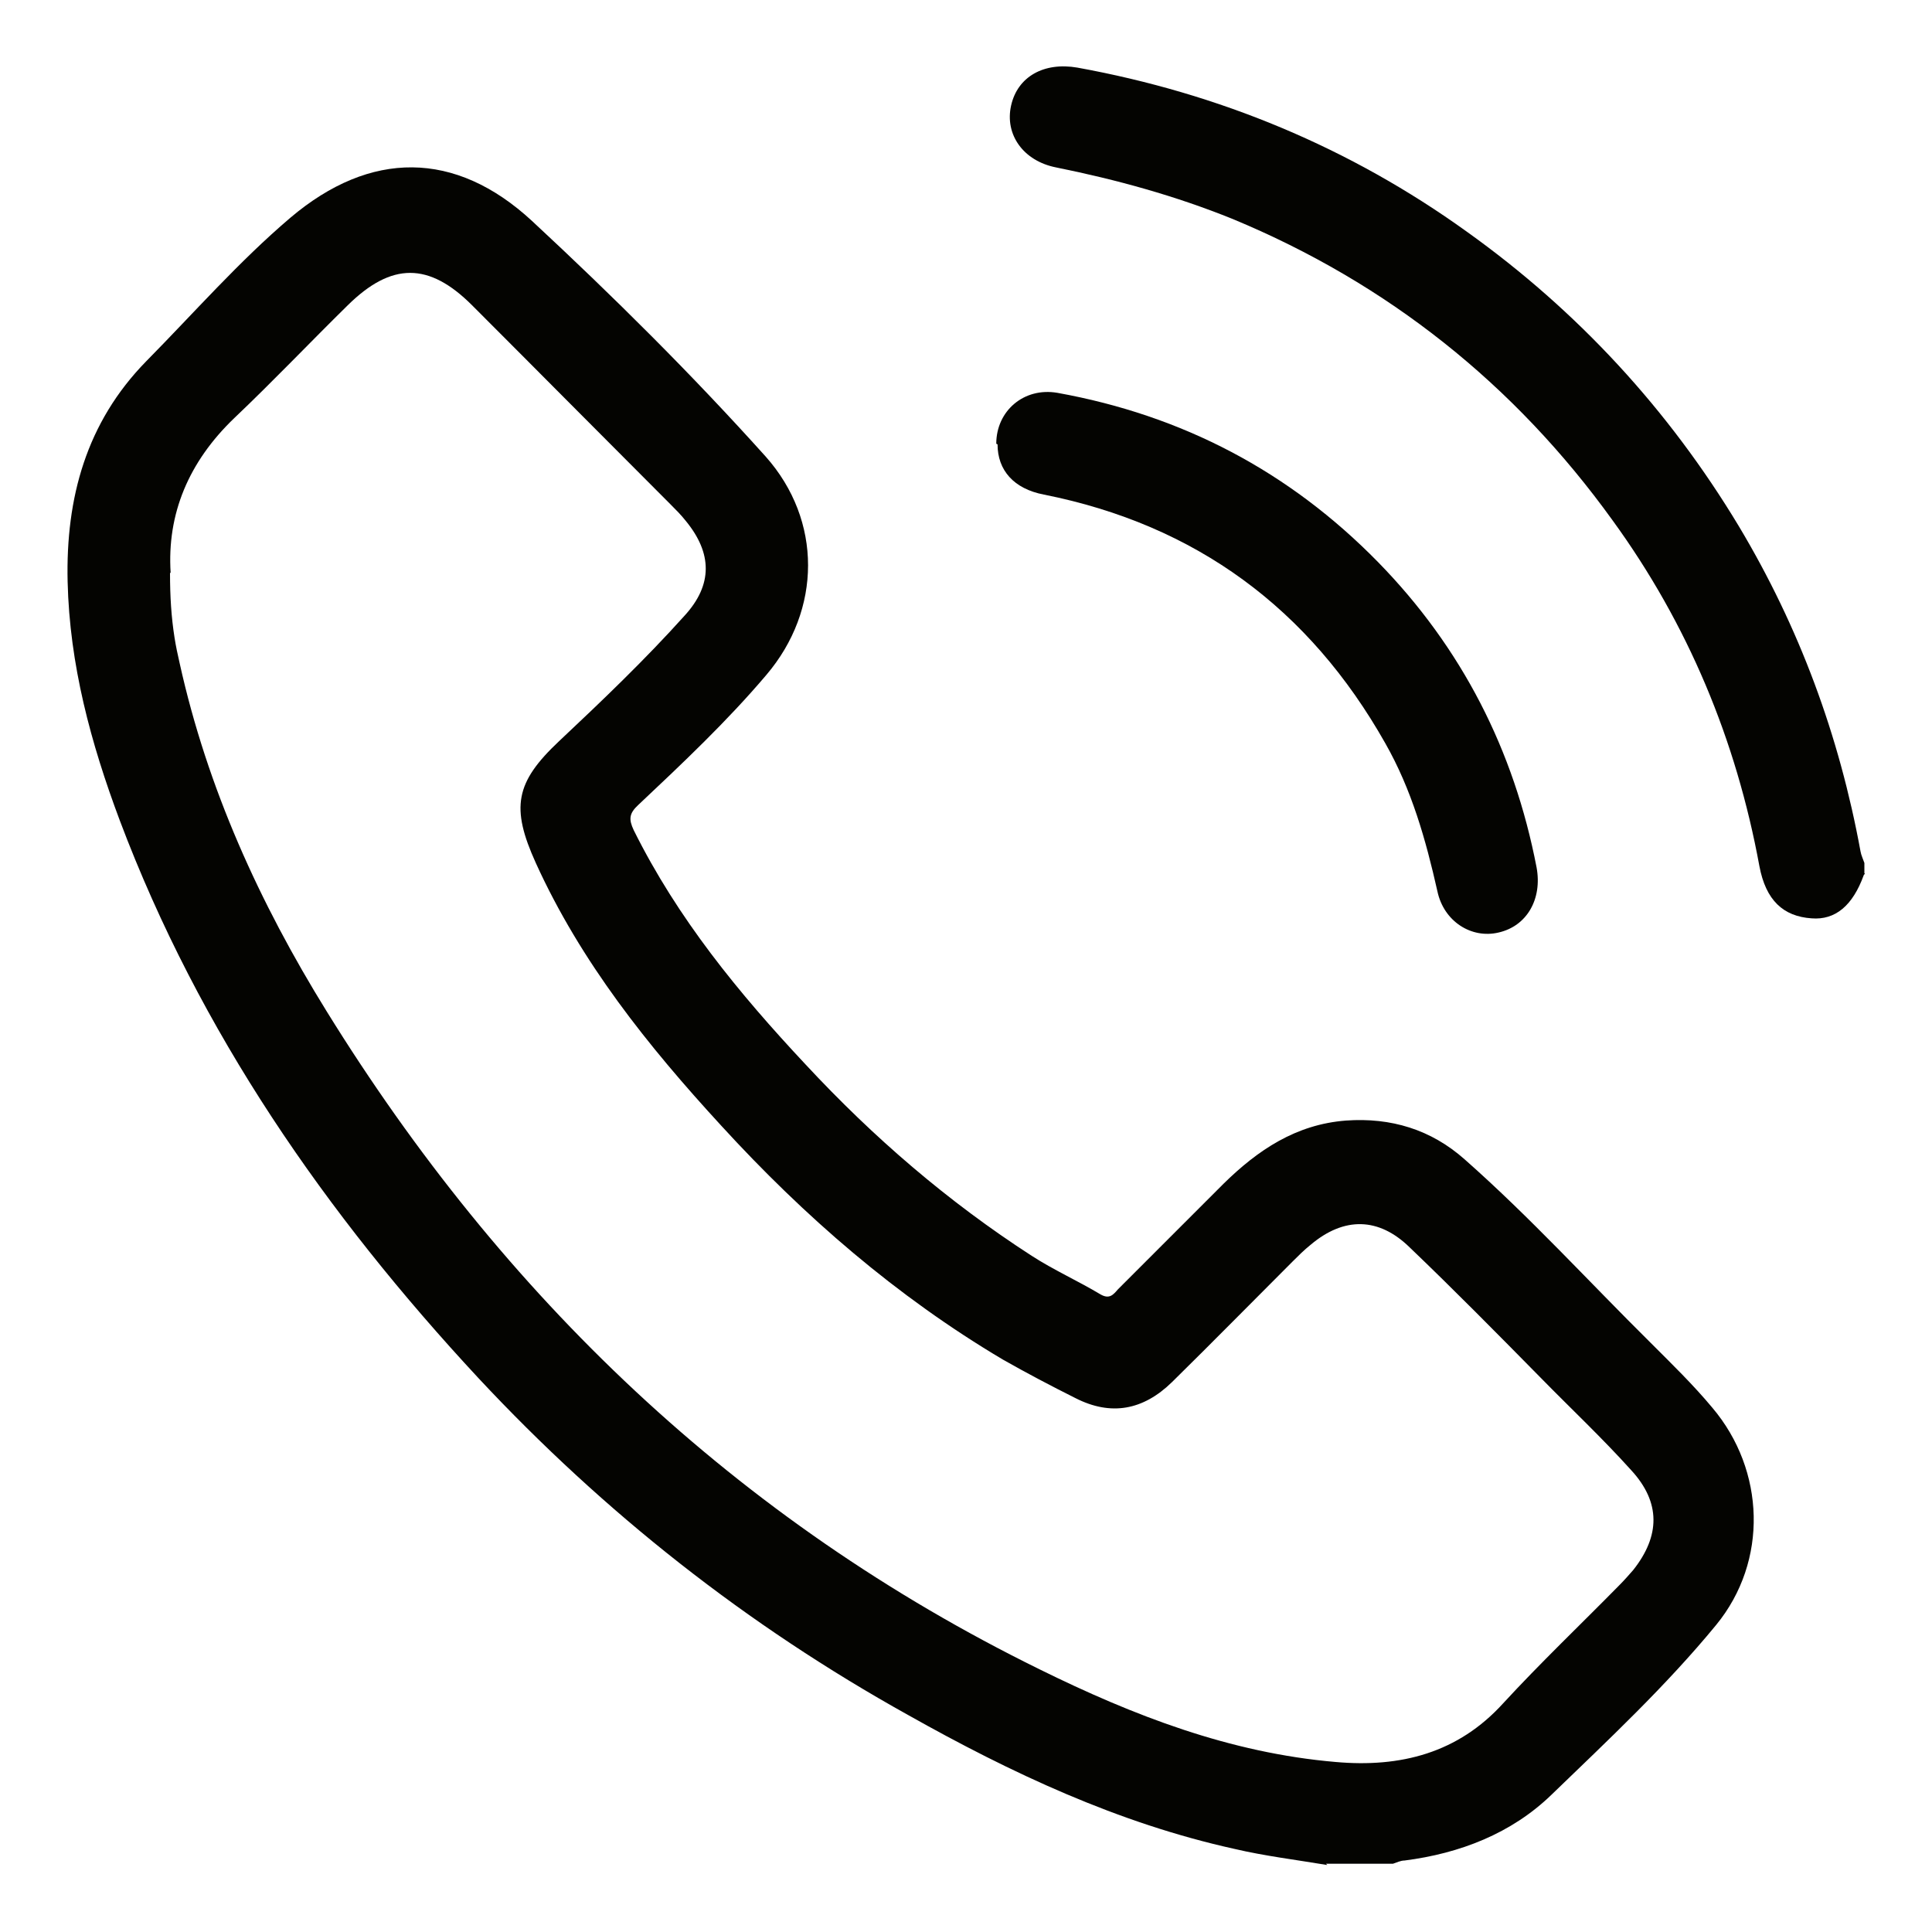
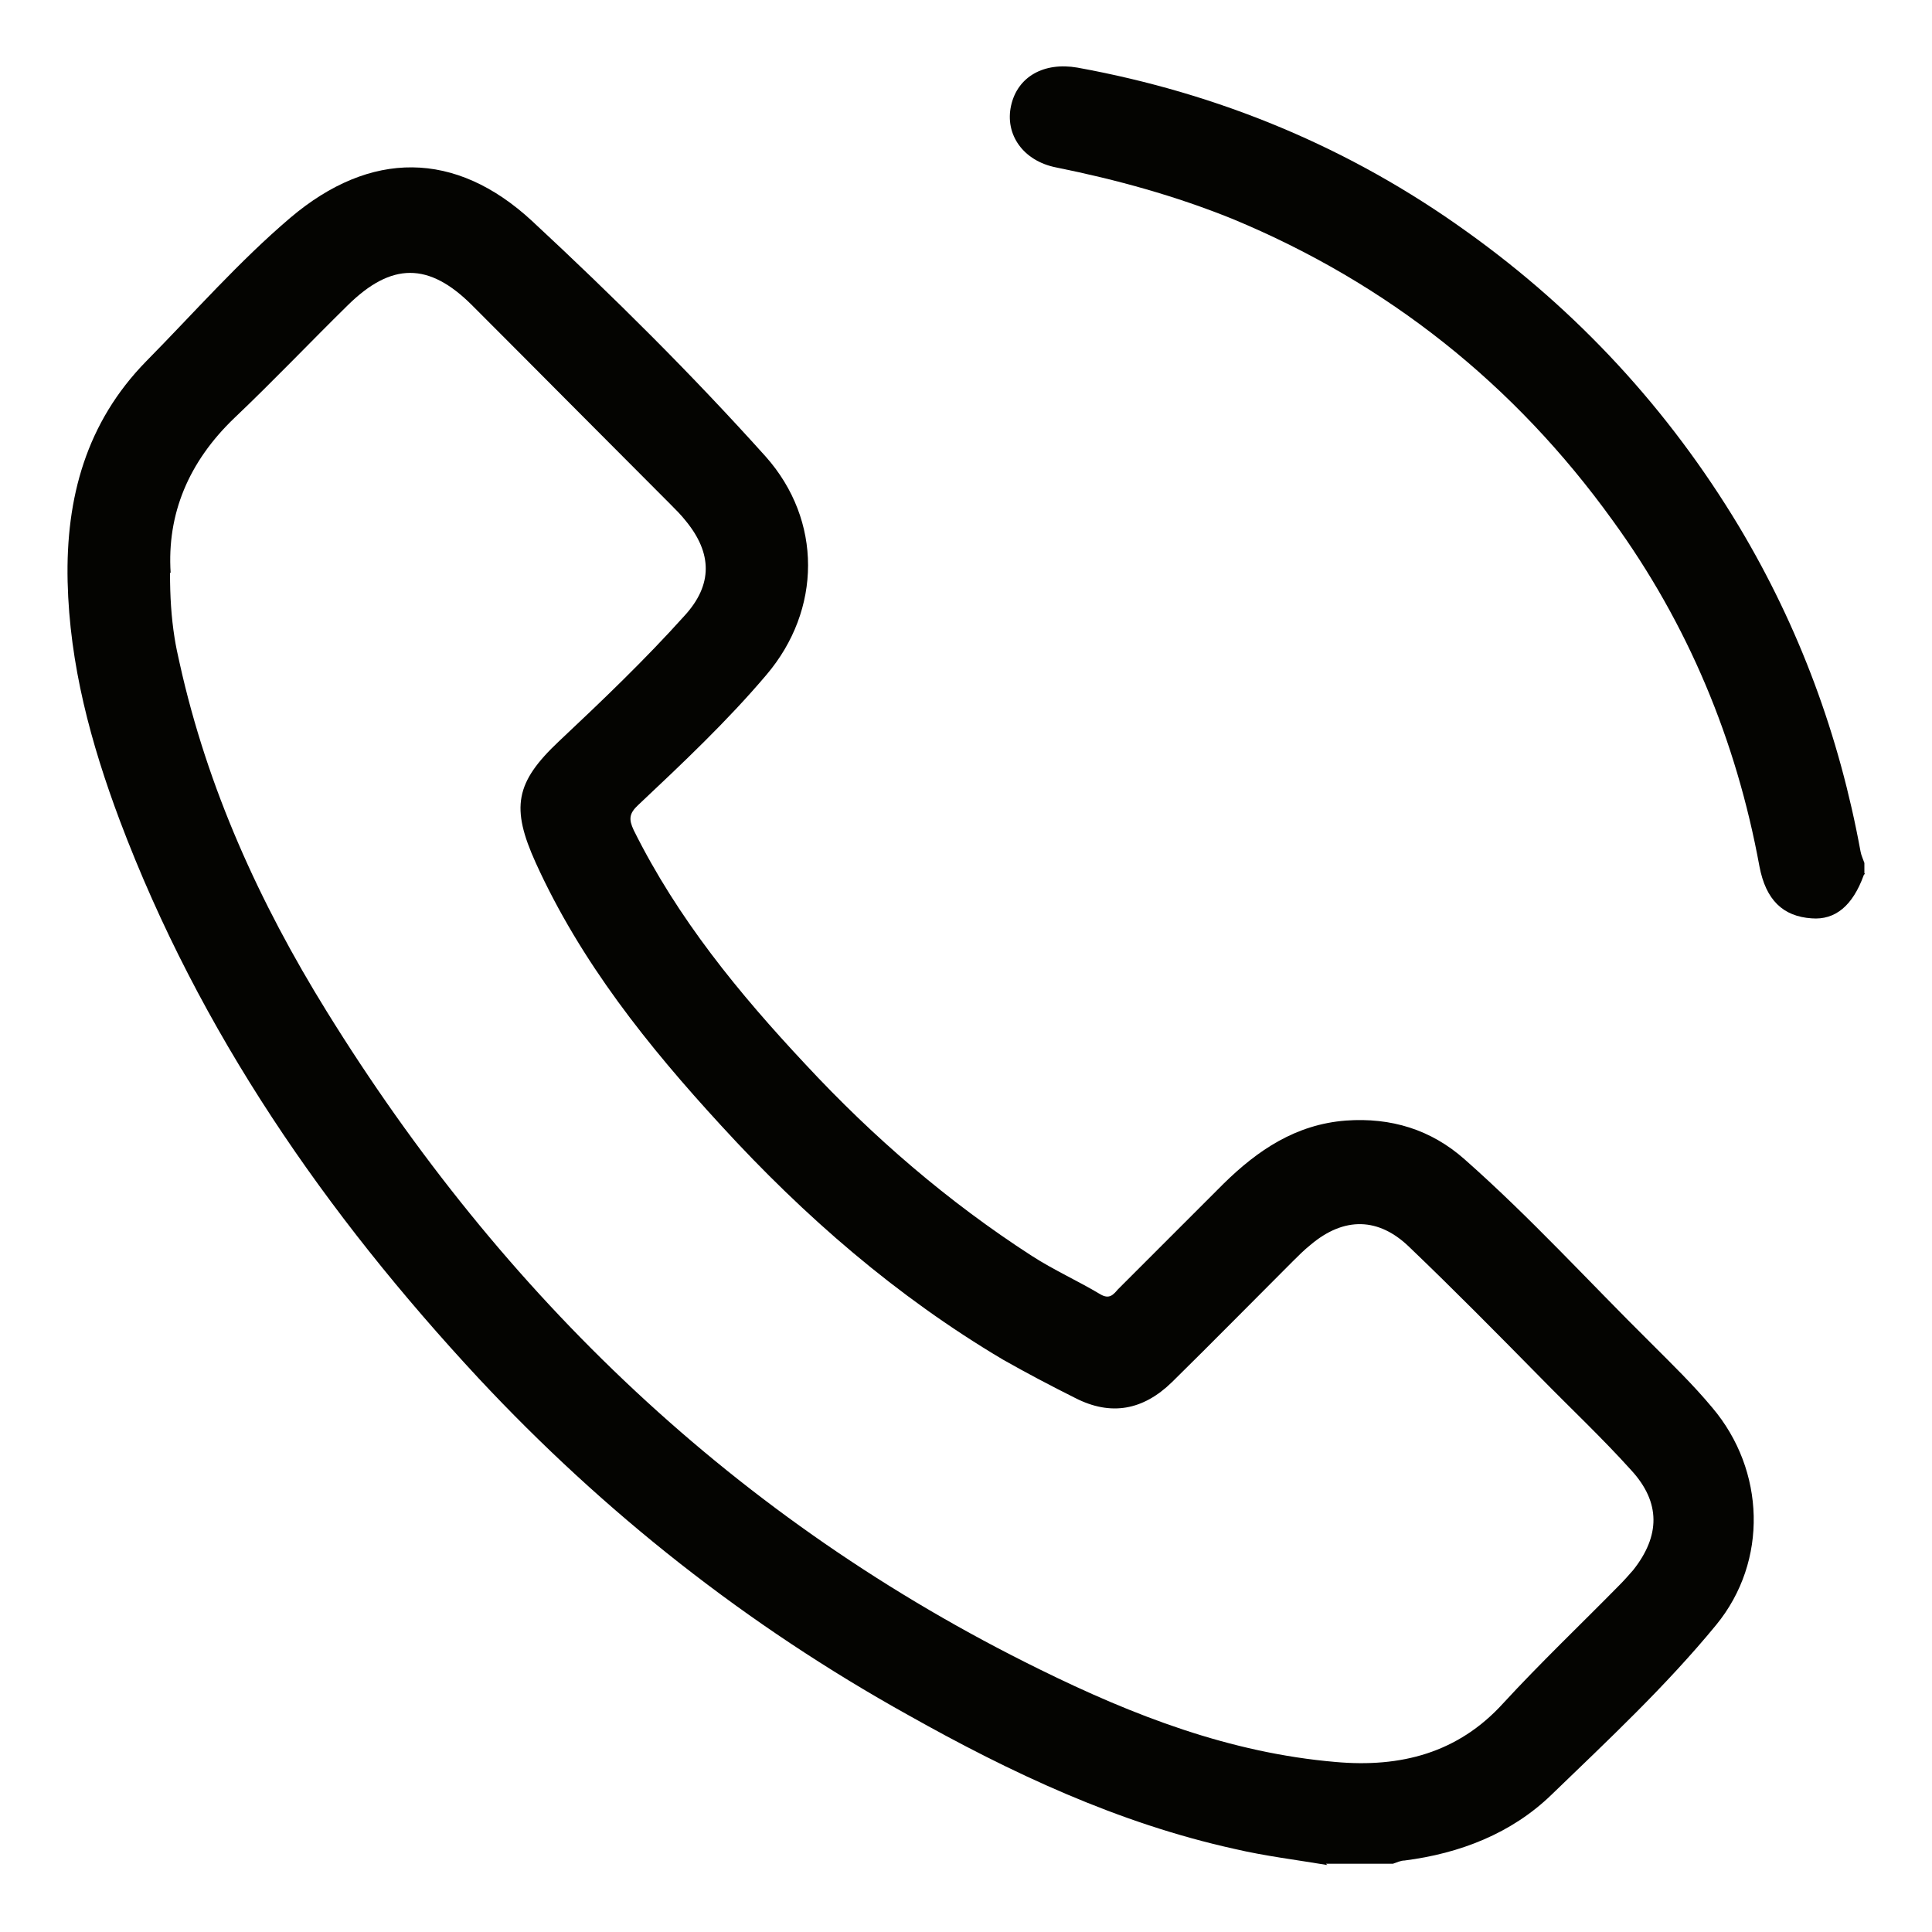
<svg xmlns="http://www.w3.org/2000/svg" id="Layer_1" width="30" height="30" viewBox="0 0 30 30">
  <defs>
    <style>.cls-1{fill:#040401;}</style>
  </defs>
  <g id="f0fhAu.tif">
    <path class="cls-1" d="M20.61,28.96c-.48-.08-.97-.14-1.44-.25-1.81-.4-3.47-1.18-5.07-2.08-2.5-1.39-4.72-3.14-6.67-5.23-2.37-2.55-4.33-5.37-5.57-8.66-.45-1.2-.78-2.42-.81-3.71-.03-1.3.29-2.47,1.22-3.42.74-.75,1.44-1.55,2.24-2.23,1.24-1.05,2.56-1.05,3.75.05,1.26,1.17,2.48,2.38,3.63,3.66.88.99.87,2.38.01,3.39-.61.72-1.3,1.37-1.99,2.02-.14.13-.15.22-.07.39.68,1.37,1.63,2.53,2.67,3.64,1.05,1.13,2.21,2.13,3.51,2.97.34.22.72.39,1.07.6.14.08.2,0,.27-.08.55-.55,1.09-1.09,1.64-1.64.53-.52,1.12-.92,1.9-.98.7-.05,1.32.14,1.84.6,1.02.9,1.93,1.9,2.89,2.85.33.33.66.65.96,1.01.82.97.87,2.38.06,3.37-.78.95-1.68,1.79-2.56,2.64-.62.6-1.42.91-2.28,1.02-.06,0-.12.03-.18.05h-1.04ZM2.64,8.89c0,.38.02.69.07,1.01.02.13.05.27.08.4.43,1.94,1.24,3.72,2.28,5.4,2.74,4.43,6.37,7.91,11.07,10.22,1.46.72,2.96,1.3,4.6,1.44,1.01.09,1.9-.14,2.6-.91.58-.63,1.2-1.22,1.8-1.83.08-.08.15-.16.22-.24.42-.53.43-1.05-.03-1.55-.45-.5-.94-.96-1.41-1.44-.67-.68-1.34-1.36-2.03-2.02-.48-.47-1.02-.48-1.54-.04-.1.08-.19.17-.28.26-.62.62-1.24,1.25-1.87,1.87-.45.44-.95.53-1.5.25-.38-.19-.76-.39-1.13-.6-1.65-.98-3.08-2.22-4.37-3.63-1.14-1.24-2.18-2.54-2.88-4.08-.39-.86-.32-1.25.36-1.89.67-.63,1.33-1.26,1.95-1.95.44-.48.43-.97.02-1.47-.07-.09-.16-.18-.24-.26-1.03-1.03-2.05-2.06-3.08-3.09-.67-.67-1.25-.67-1.93,0-.59.58-1.16,1.18-1.76,1.75-.71.68-1.05,1.49-.99,2.41Z" />
    <path class="cls-1" d="M28.96,13.57s-.02.01-.02.02c-.17.47-.44.7-.81.67-.44-.03-.71-.28-.81-.81-.36-1.96-1.11-3.76-2.28-5.37-1.52-2.11-3.49-3.68-5.9-4.68-.89-.36-1.8-.61-2.74-.8-.51-.1-.8-.51-.7-.96.1-.45.51-.68,1.03-.59,2.2.4,4.23,1.24,6.05,2.55,1.72,1.23,3.13,2.76,4.22,4.57.94,1.57,1.56,3.25,1.89,5.05.01.06.04.12.06.18v.16Z" />
-     <path class="cls-1" d="M15.47,6.89c0-.51.43-.88.95-.79,1.94.35,3.6,1.22,4.98,2.63,1.3,1.33,2.11,2.92,2.46,4.74.09.49-.15.91-.59,1.01-.42.1-.85-.17-.95-.64-.18-.8-.4-1.58-.81-2.3-1.18-2.09-2.94-3.39-5.3-3.86-.47-.09-.72-.38-.72-.78Z" />
  </g>
</svg>